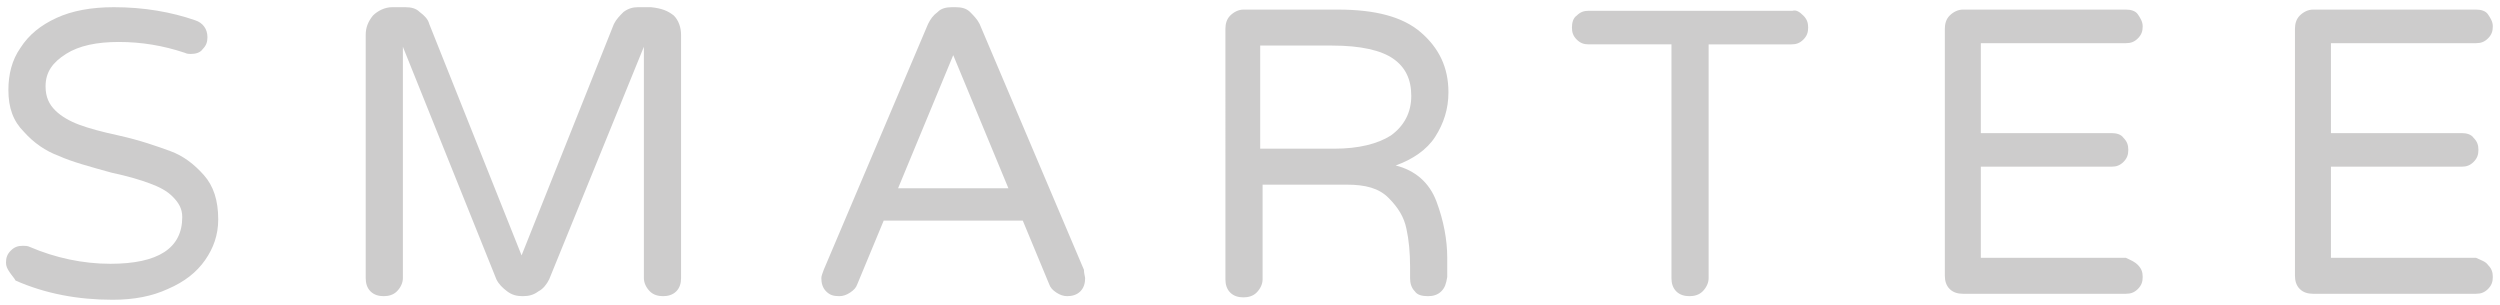
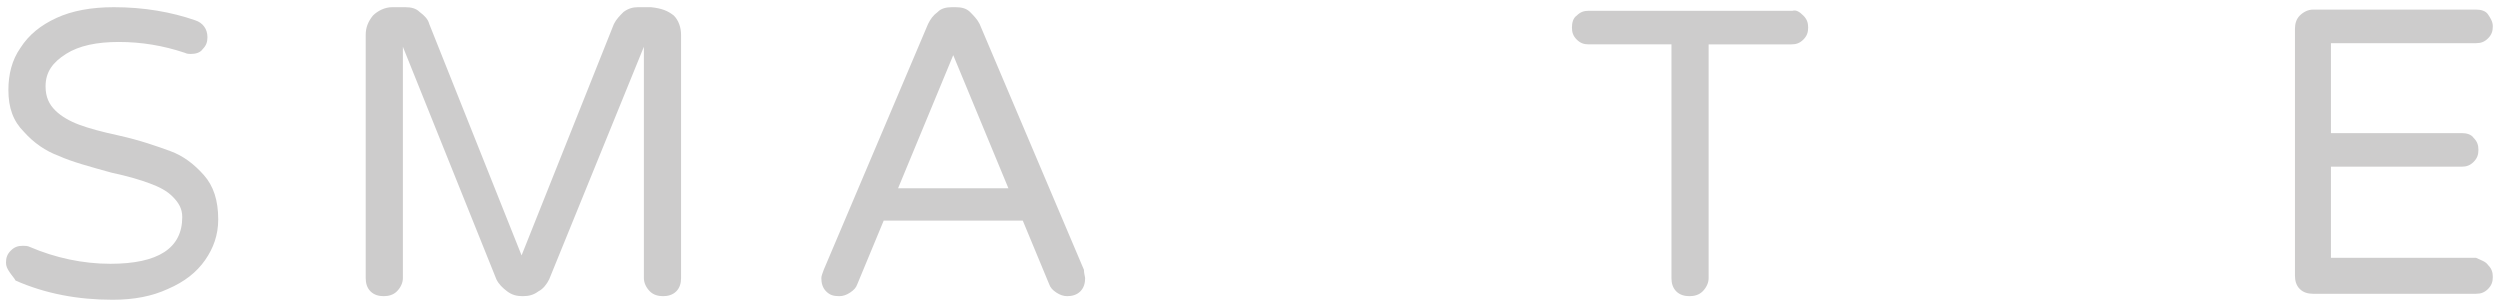
<svg xmlns="http://www.w3.org/2000/svg" version="1.1" id="Laag_1" x="0px" y="0px" viewBox="0 0 208.5 25.4" style="enable-background:new 0 0 208.5 25.4;" xml:space="preserve">
  <style type="text/css">
	.st0{fill:#CDCCCC;}
</style>
  <g>
    <path class="st0" d="M4.6,9.2c0.5,0.5,1.2,0.9,2,1.2c0.8,0.3,1.9,0.6,3.3,0.9c1.8,0.4,3.2,0.9,4.3,1.3c1.1,0.4,2,1.1,2.8,2   c0.8,0.9,1.2,2.1,1.2,3.7c0,1.3-0.4,2.4-1.1,3.4c-0.7,1-1.7,1.8-3.1,2.4c-1.3,0.6-2.8,0.9-4.6,0.9c-2.9,0-5.6-0.5-8.1-1.6   C1.2,23.2,1,23,0.8,22.7s-0.3-0.5-0.3-0.8c0-0.4,0.1-0.7,0.4-1c0.3-0.3,0.6-0.4,1-0.4c0.2,0,0.4,0,0.6,0.1C4.6,21.5,6.9,22,9.2,22   c4,0,6-1.3,6-3.9c0-0.7-0.3-1.2-0.8-1.7c-0.5-0.5-1.1-0.8-1.9-1.1s-1.8-0.6-3.2-0.9C7.5,13.9,6,13.5,4.9,13c-1.1-0.4-2.1-1.1-2.9-2   C1.1,10.1,0.7,9,0.7,7.5c0-1.3,0.3-2.5,1-3.5c0.7-1.1,1.7-1.9,3-2.5c1.3-0.6,2.9-0.9,4.8-0.9c2.5,0,4.8,0.4,6.8,1.1   c0.6,0.2,1,0.7,1,1.4c0,0.4-0.1,0.7-0.4,1c-0.2,0.3-0.6,0.4-1,0.4c-0.1,0-0.3,0-0.5-0.1c-1.8-0.6-3.6-0.9-5.5-0.9   c-1.8,0-3.3,0.3-4.4,1S3.8,6,3.8,7.2C3.8,8.1,4.1,8.7,4.6,9.2z" />
    <path class="st0" d="M56.2,1.3c0.4,0.4,0.6,1,0.6,1.6v20.3c0,0.4-0.1,0.8-0.4,1.1c-0.3,0.3-0.7,0.4-1.1,0.4c-0.4,0-0.8-0.1-1.1-0.4   c-0.3-0.3-0.5-0.7-0.5-1.1V3.9l-7.9,19.4c-0.2,0.4-0.5,0.8-0.9,1c-0.4,0.3-0.8,0.4-1.3,0.4s-0.9-0.1-1.3-0.4s-0.7-0.6-0.9-1   L33.6,3.9v19.3c0,0.4-0.2,0.8-0.5,1.1c-0.3,0.3-0.7,0.4-1.1,0.4c-0.4,0-0.8-0.1-1.1-0.4c-0.3-0.3-0.4-0.7-0.4-1.1V2.9   c0-0.6,0.2-1.1,0.6-1.6c0.4-0.4,1-0.7,1.6-0.7h1.1c0.5,0,0.9,0.1,1.2,0.4c0.4,0.3,0.7,0.6,0.8,1l7.7,19.3l7.7-19.3   c0.2-0.4,0.5-0.7,0.8-1c0.4-0.3,0.8-0.4,1.2-0.4h1.1C55.2,0.7,55.7,0.9,56.2,1.3z" />
    <path class="st0" d="M90.5,23.2c0,0.4-0.1,0.8-0.4,1.1c-0.3,0.3-0.7,0.4-1.1,0.4c-0.3,0-0.6-0.1-0.9-0.3c-0.3-0.2-0.5-0.4-0.6-0.7   l-2.2-5.3H73.7l-2.2,5.3c-0.1,0.3-0.3,0.5-0.6,0.7c-0.3,0.2-0.6,0.3-0.9,0.3c-0.5,0-0.8-0.1-1.1-0.4c-0.3-0.3-0.4-0.7-0.4-1.1   c0-0.2,0.1-0.4,0.2-0.7l8.7-20.5c0.2-0.4,0.4-0.7,0.8-1c0.3-0.3,0.7-0.4,1.2-0.4h0.3c0.5,0,0.9,0.1,1.2,0.4c0.3,0.3,0.6,0.6,0.8,1   l8.7,20.5C90.4,22.8,90.5,23.1,90.5,23.2z M79.5,4.6l-4.6,11.1h9.2L79.5,4.6z" />
-     <path class="st0" d="M120.2,24.3c-0.3,0.3-0.7,0.4-1.1,0.4c-0.5,0-0.9-0.1-1.1-0.4c-0.3-0.3-0.4-0.7-0.4-1.1v-1   c0-1.1-0.1-2.2-0.3-3.1c-0.2-1-0.7-1.8-1.5-2.6c-0.8-0.8-1.9-1.1-3.5-1.1h-7v7.9c0,0.4-0.2,0.8-0.5,1.1c-0.3,0.3-0.7,0.4-1.1,0.4   c-0.4,0-0.8-0.1-1.1-0.4c-0.3-0.3-0.4-0.7-0.4-1.1V2.4c0-0.4,0.1-0.8,0.4-1.1c0.3-0.3,0.7-0.5,1.1-0.5h7.9c3.1,0,5.4,0.6,6.9,1.9   c1.5,1.3,2.3,2.9,2.3,5c0,1.4-0.4,2.6-1.1,3.7s-1.9,1.9-3.3,2.4c1.6,0.4,2.8,1.4,3.4,3c0.6,1.6,0.9,3.2,0.9,4.7v1.6   C120.6,23.7,120.5,24,120.2,24.3z M116,11.3c1.1-0.8,1.7-1.9,1.7-3.3c0-1.4-0.5-2.4-1.5-3.1c-1-0.7-2.7-1.1-5.1-1.1h-6v8.6h6.2   C113.3,12.4,114.9,12,116,11.3z" />
    <path class="st0" d="M150.4,1.3c0.3,0.3,0.4,0.6,0.4,1c0,0.4-0.1,0.7-0.4,1s-0.6,0.4-1,0.4h-6.9v19.5c0,0.4-0.2,0.8-0.5,1.1   c-0.3,0.3-0.7,0.4-1.1,0.4s-0.8-0.1-1.1-0.4c-0.3-0.3-0.4-0.7-0.4-1.1V3.7h-6.9c-0.4,0-0.7-0.1-1-0.4c-0.3-0.3-0.4-0.6-0.4-1   c0-0.4,0.1-0.8,0.4-1c0.3-0.3,0.6-0.4,1-0.4h17C149.8,0.8,150.1,1,150.4,1.3z" />
-     <path class="st0" d="M178.3,22.1c0.3,0.3,0.4,0.6,0.4,1c0,0.4-0.1,0.7-0.4,1s-0.6,0.4-1,0.4h-13.6c-0.4,0-0.8-0.1-1.1-0.4   c-0.3-0.3-0.4-0.7-0.4-1.1V2.4c0-0.4,0.1-0.8,0.4-1.1c0.3-0.3,0.7-0.5,1.1-0.5h13.6c0.4,0,0.8,0.1,1,0.4s0.4,0.6,0.4,1   c0,0.4-0.1,0.7-0.4,1s-0.6,0.4-1,0.4h-12.1v7.5h10.9c0.4,0,0.8,0.1,1,0.4c0.3,0.3,0.4,0.6,0.4,1c0,0.4-0.1,0.7-0.4,1   c-0.3,0.3-0.6,0.4-1,0.4h-10.9v7.6h12.1C177.7,21.7,178,21.8,178.3,22.1z" />
    <path class="st0" d="M207.5,22.1c0.3,0.3,0.4,0.6,0.4,1c0,0.4-0.1,0.7-0.4,1s-0.6,0.4-1,0.4h-13.6c-0.4,0-0.8-0.1-1.1-0.4   c-0.3-0.3-0.4-0.7-0.4-1.1V2.4c0-0.4,0.1-0.8,0.4-1.1c0.3-0.3,0.7-0.5,1.1-0.5h13.6c0.4,0,0.8,0.1,1,0.4s0.4,0.6,0.4,1   c0,0.4-0.1,0.7-0.4,1s-0.6,0.4-1,0.4h-12.1v7.5h10.9c0.4,0,0.8,0.1,1,0.4c0.3,0.3,0.4,0.6,0.4,1c0,0.4-0.1,0.7-0.4,1   c-0.3,0.3-0.6,0.4-1,0.4h-10.9v7.6h12.1C206.9,21.7,207.3,21.8,207.5,22.1z" />
  </g>
</svg>